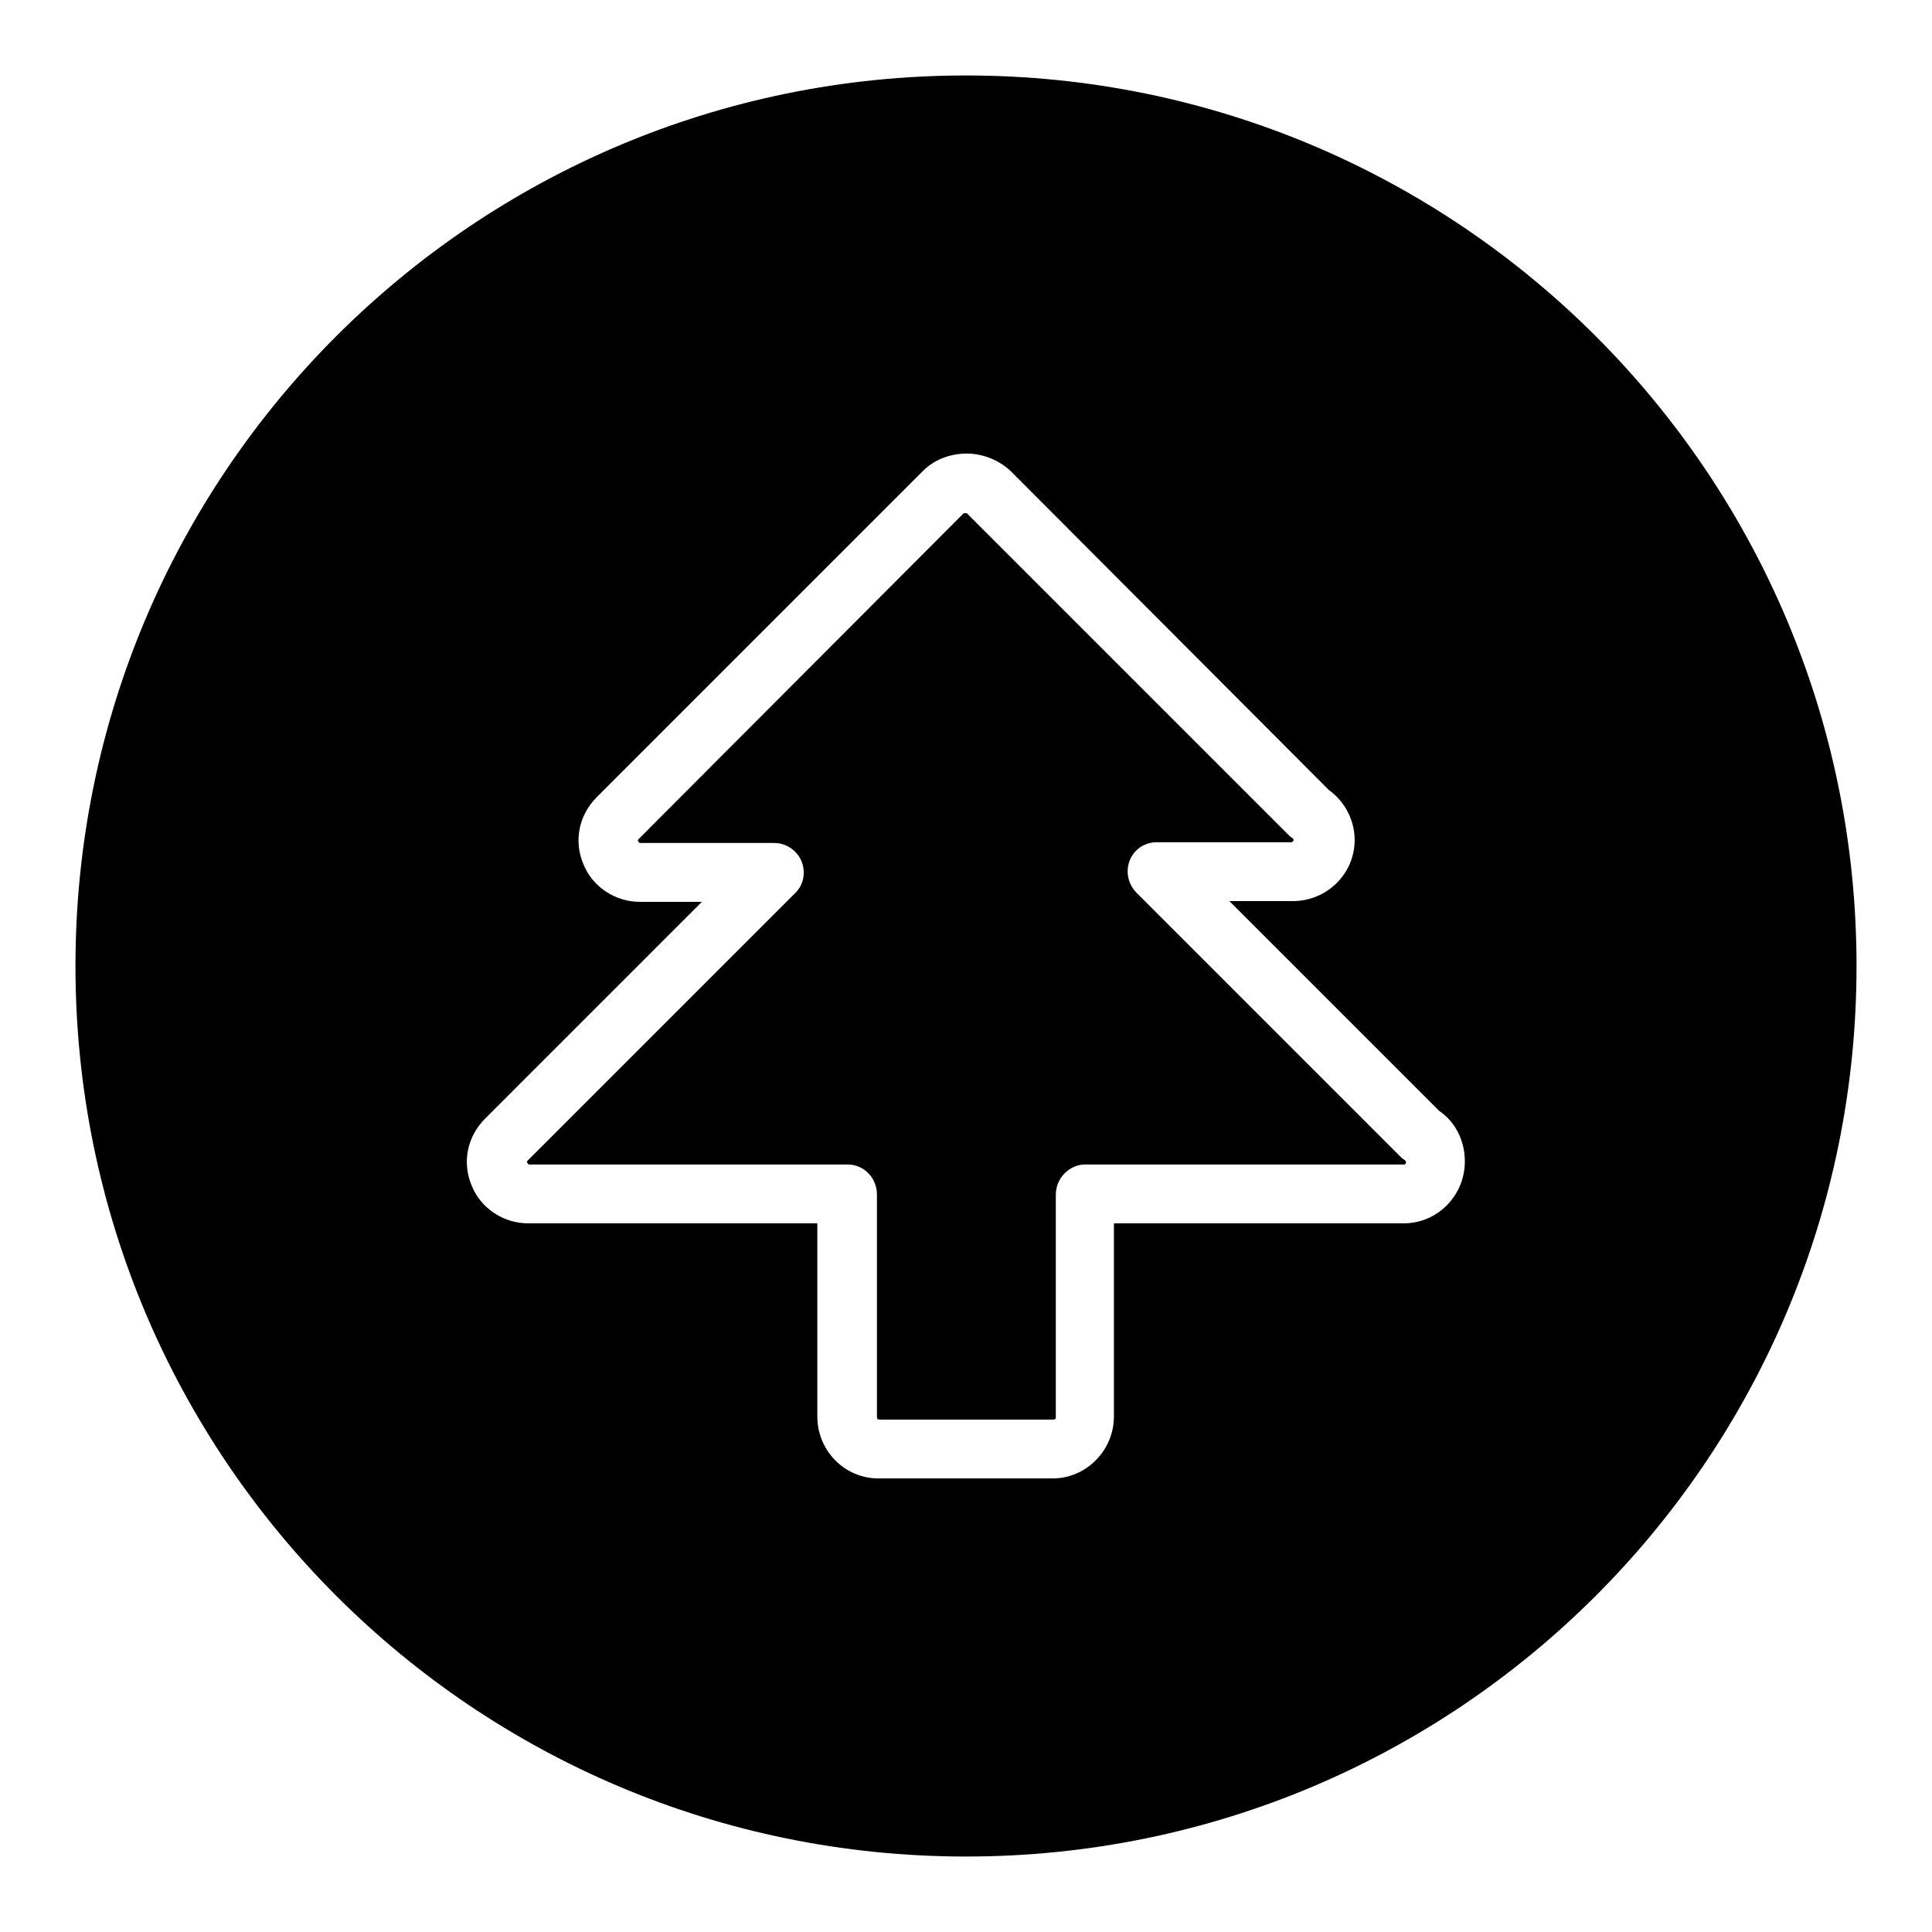
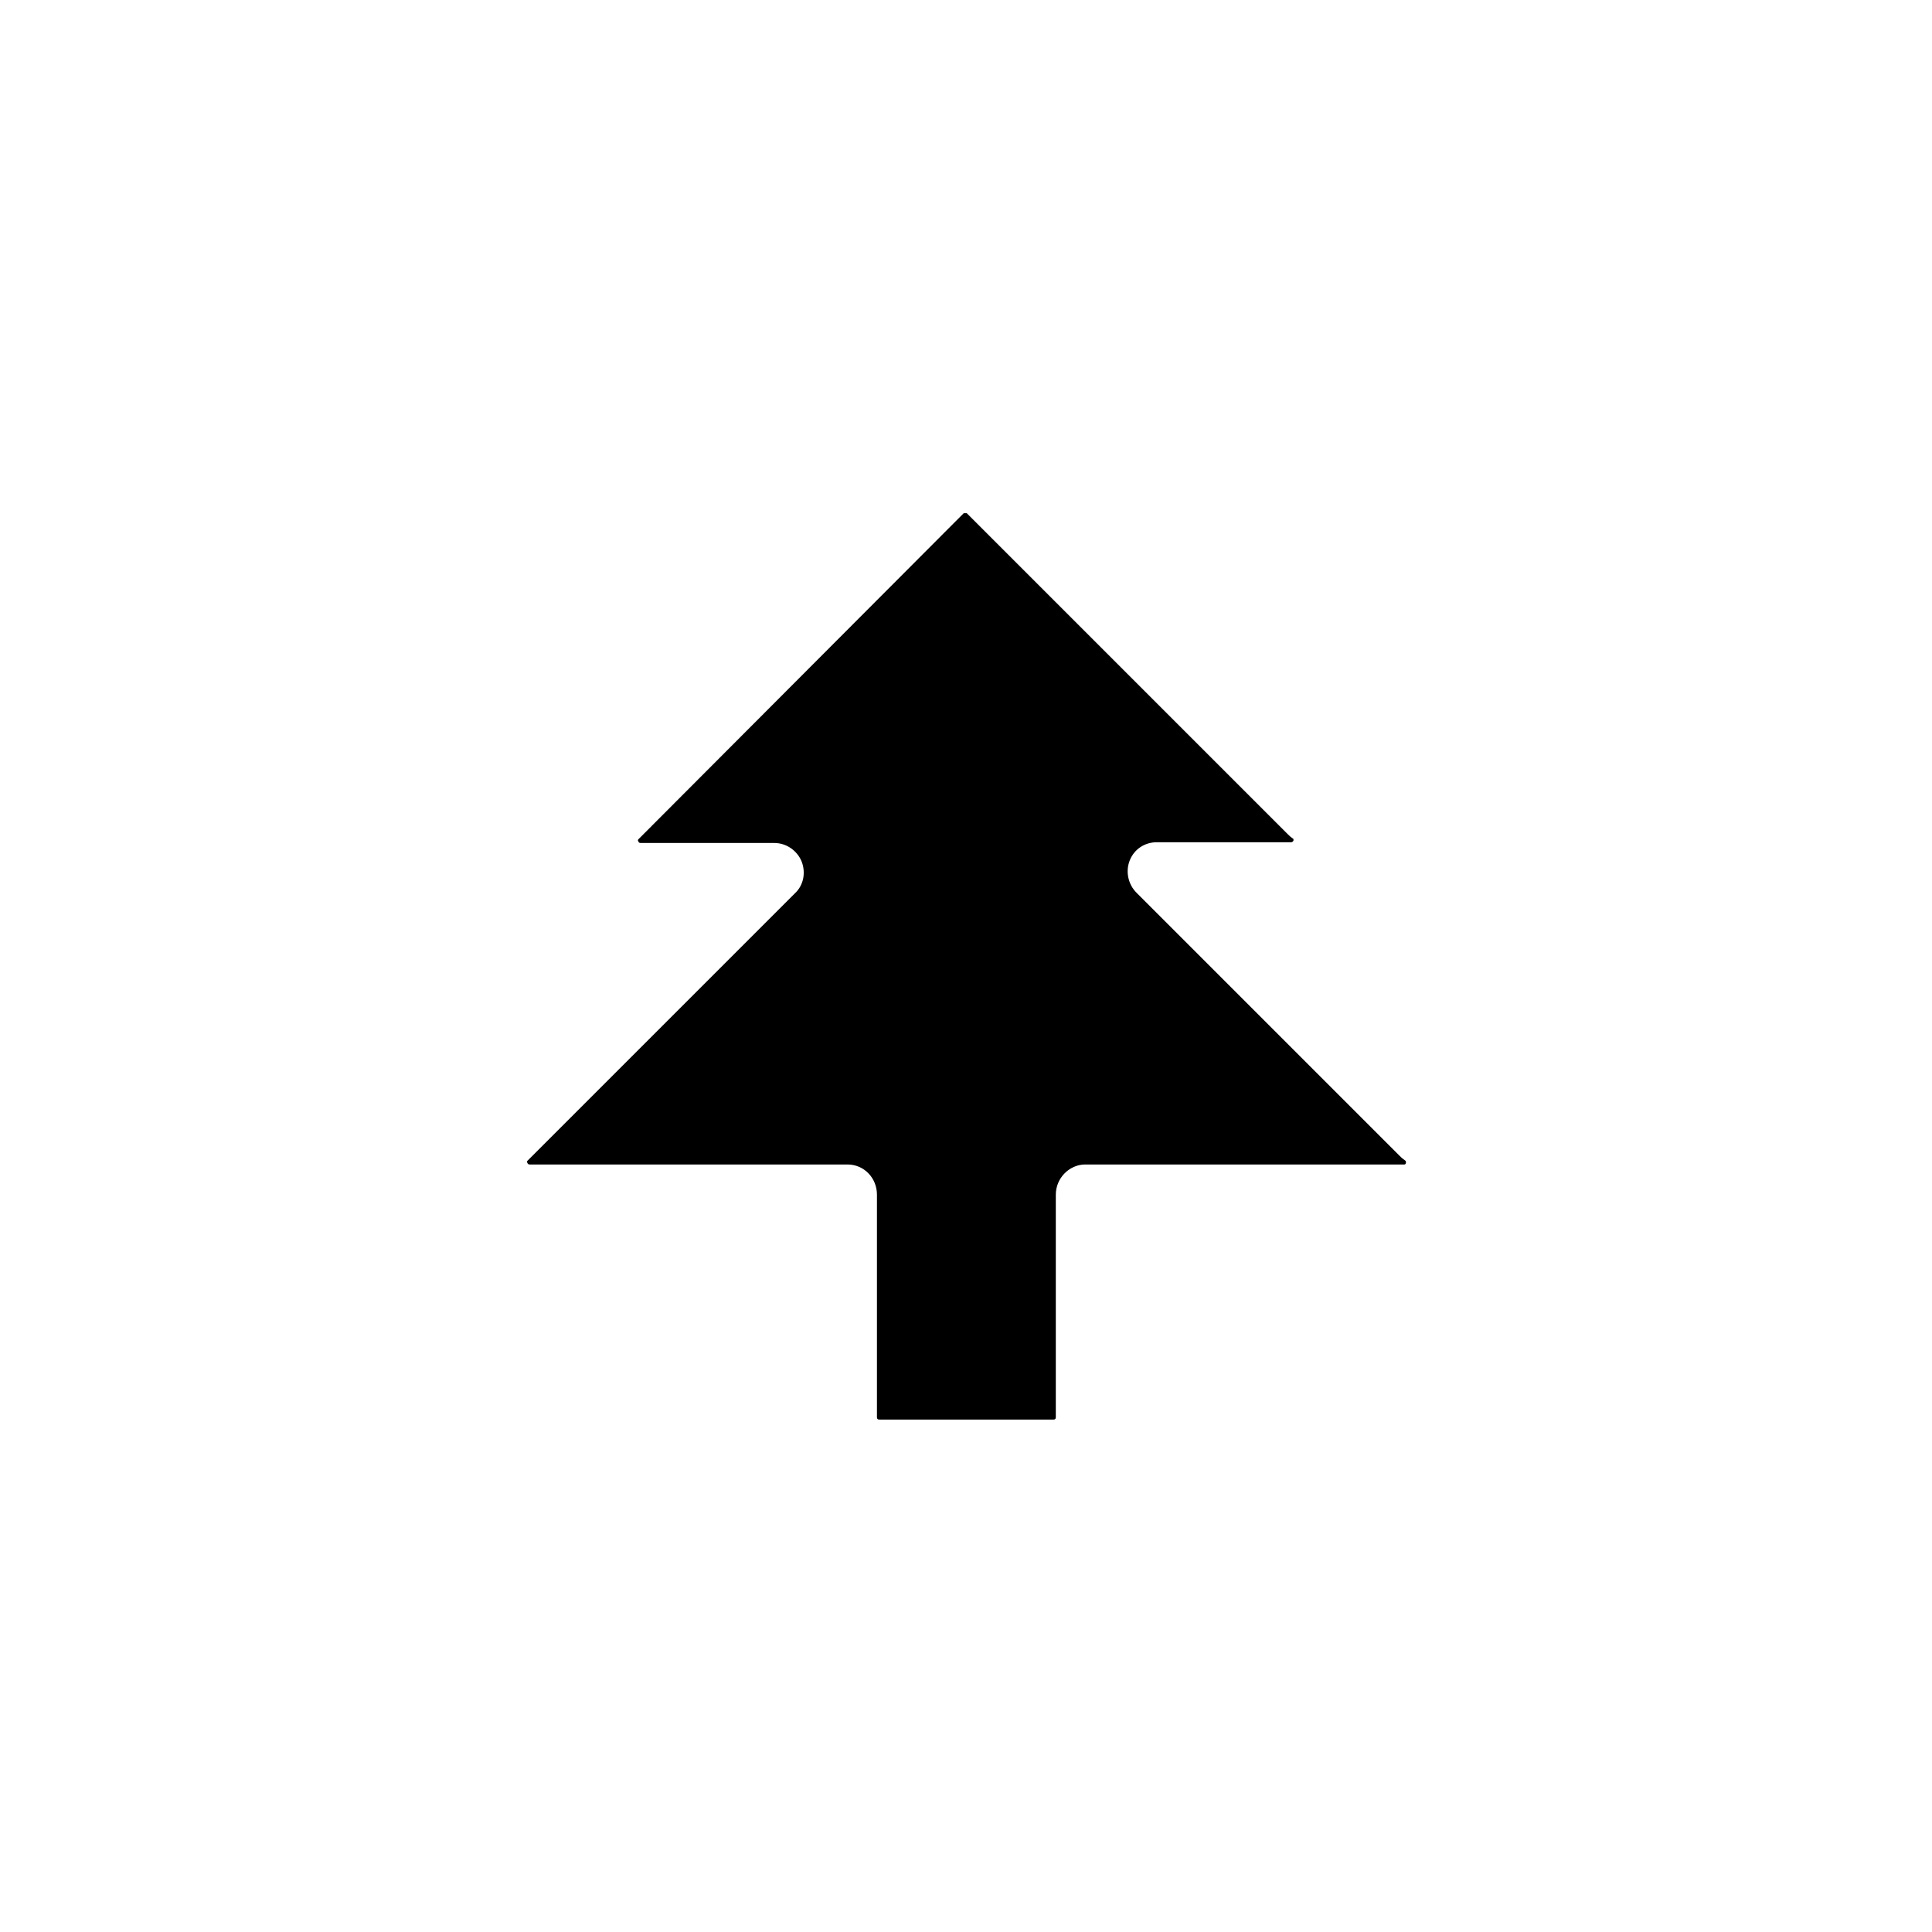
<svg xmlns="http://www.w3.org/2000/svg" version="1.1" x="0px" y="0px" viewBox="0 0 256 256" enable-background="new 0 0 256 256" xml:space="preserve">
  <g>
    <g>
-       <path fill="#000000" d="M128,10C62.8,10,10,62.8,10,128c0,65.2,52.8,118,118,118c65.2,0,118-52.8,118-118C246,62.8,193.2,10,128,10 M186,162.1h-0.2h-38.2v25.6c0,4.5-3.7,8.2-8.1,8.2h-23.1c-4.5,0-8.1-3.7-8.1-8.2v-25.6H70c-3.3,0-6.3-2-7.5-5c-1.3-3.1-0.6-6.5,1.8-8.9L93,119.5h-8.2c-3.3,0-6.3-2-7.5-5c-1.3-3.1-0.6-6.5,1.8-8.9l43.2-43.2c1.5-1.5,3.6-2.3,5.8-2.3s4.3,0.9,5.8,2.3l42.2,42.3c2.1,1.5,3.4,4,3.4,6.6c0,4.5-3.7,8.1-8.2,8.1h-0.2h-8.2l27.8,27.8c2.2,1.5,3.4,4,3.4,6.7C194.1,158.4,190.5,162.1,186,162.1" />
      <path fill="#000000" d="M186.1,153.7c-0.3-0.2-0.5-0.4-0.7-0.6l-34.8-34.8c-1.1-1.1-1.5-2.8-0.9-4.3c0.6-1.5,2-2.4,3.6-2.4h17.5c0.1,0,0.2,0,0.3,0c0.1,0,0.3-0.1,0.3-0.3s-0.1-0.2-0.1-0.2c-0.3-0.2-0.5-0.4-0.7-0.6L128.1,68c0,0-0.1,0-0.2,0c-0.1,0-0.2,0-0.2,0l-43.1,43.2c-0.1,0.1-0.1,0.2,0,0.3c0,0.1,0.1,0.2,0.3,0.2h17.7c1.6,0,3,1,3.6,2.4c0.6,1.5,0.3,3.2-0.9,4.3l-35.4,35.4c-0.1,0.1-0.1,0.2,0,0.3c0,0.1,0.1,0.2,0.3,0.2h42.1c2.2,0,3.9,1.8,3.9,4v29.5c0,0.2,0.1,0.3,0.3,0.3h23.1c0.2,0,0.3-0.1,0.3-0.3v-29.5c0-2.2,1.8-4,3.9-4h42c0,0,0.1,0,0.1,0h0.2c0.1,0,0.2-0.1,0.2-0.3C186.3,153.8,186.2,153.8,186.1,153.7" />
    </g>
  </g>
</svg>